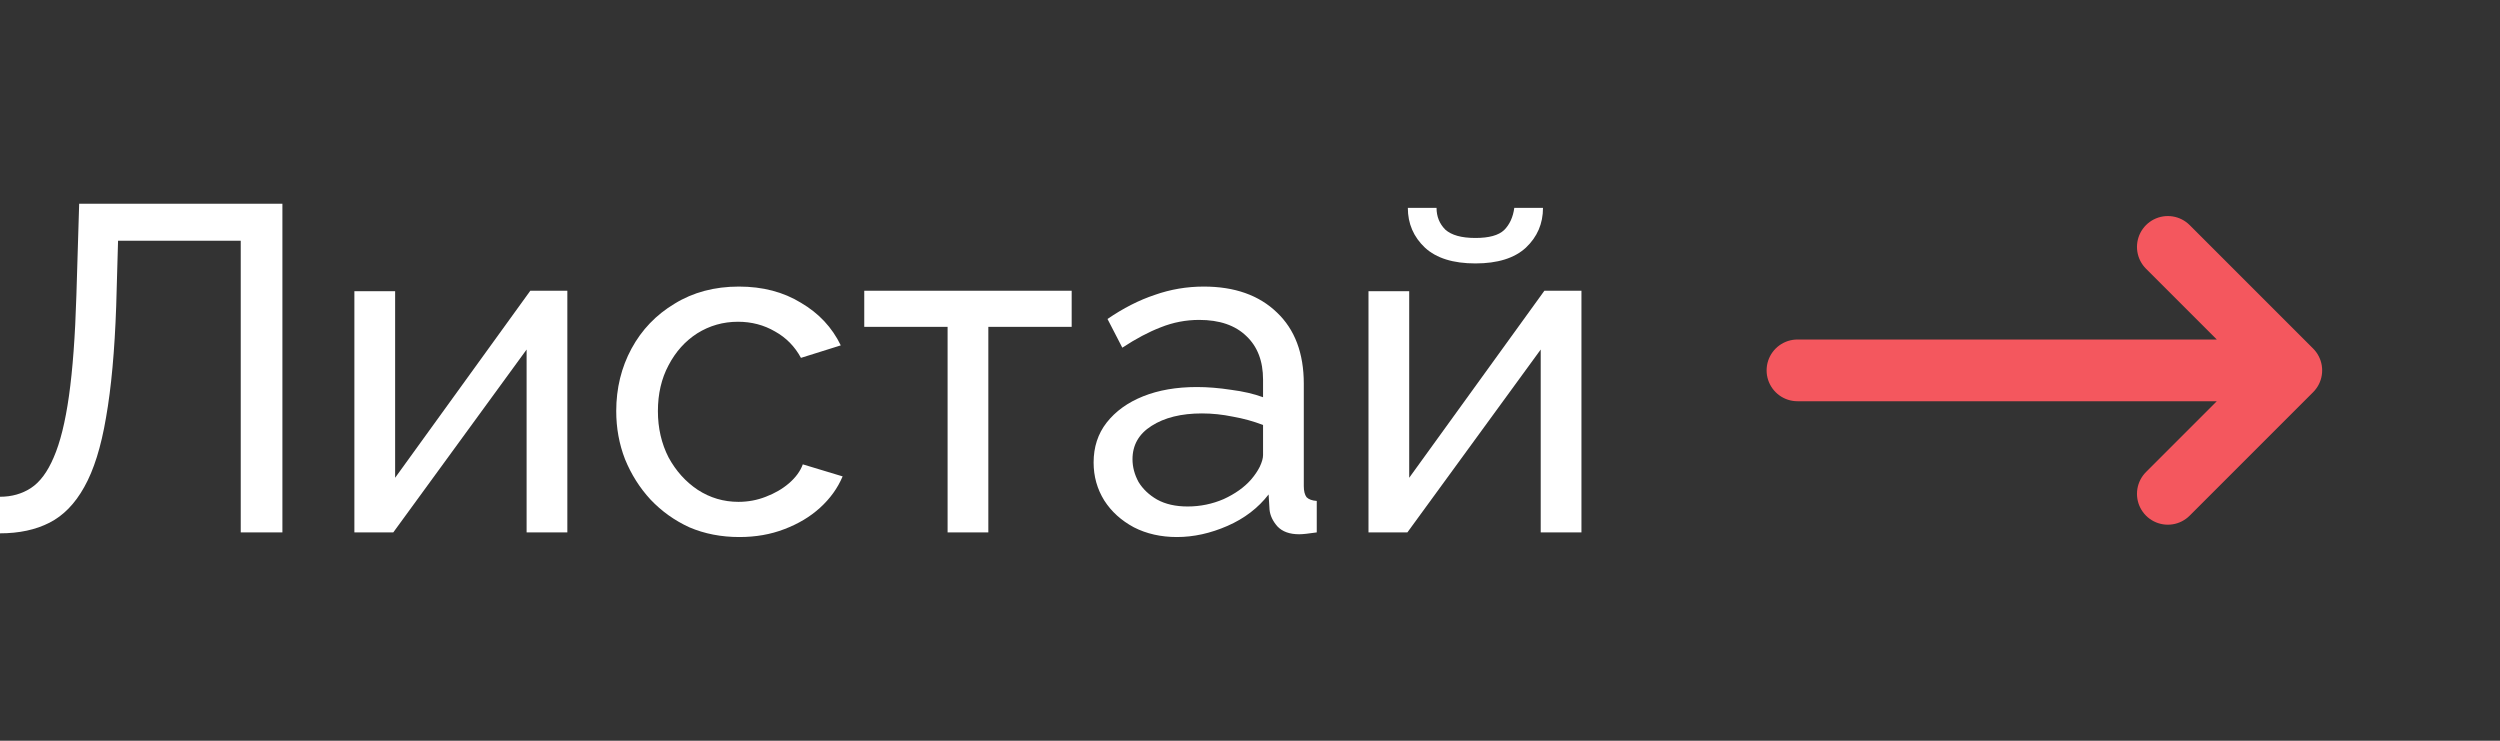
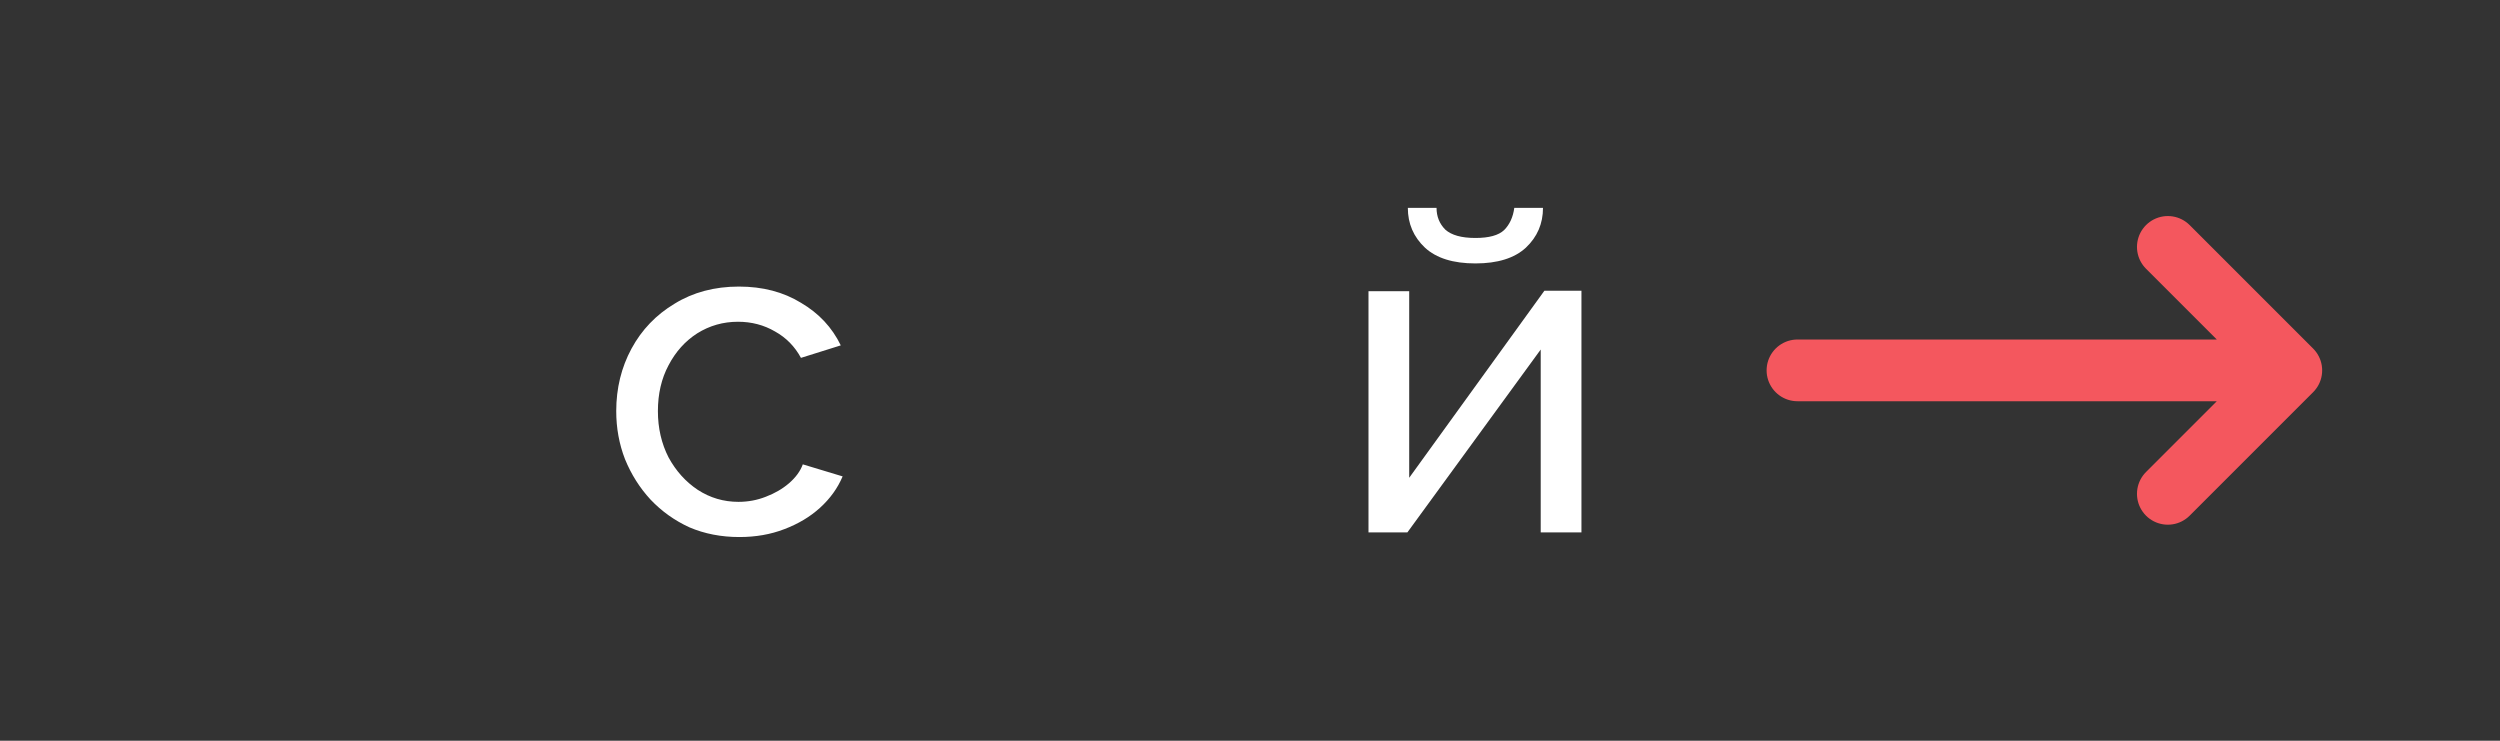
<svg xmlns="http://www.w3.org/2000/svg" width="81" height="24" viewBox="0 0 81 24" fill="none">
  <rect x="0" y="0" width="81" height="24" fill="#333333" stroke="none" />
-   <path d="M7.8 17.25V7.8H3.825L3.765 9.915C3.715 11.365 3.605 12.57 3.435 13.53C3.275 14.48 3.04 15.23 2.73 15.78C2.43 16.32 2.055 16.705 1.605 16.935C1.155 17.165 0.62 17.28 0 17.28V16.095C0.38 16.095 0.715 16 1.005 15.81C1.295 15.62 1.54 15.29 1.74 14.82C1.95 14.34 2.115 13.675 2.235 12.825C2.355 11.975 2.435 10.89 2.475 9.57L2.565 6.6H9.15V17.25H7.8Z" fill="white" />
-   <path d="M11.482 17.25V9.435H12.802V15.48L17.182 9.42H18.382V17.25H17.062V11.325L12.742 17.25H11.482Z" fill="white" />
  <path d="M23.956 17.4C23.366 17.4 22.826 17.295 22.336 17.085C21.856 16.865 21.436 16.565 21.076 16.185C20.726 15.805 20.451 15.37 20.251 14.88C20.061 14.39 19.966 13.87 19.966 13.32C19.966 12.58 20.131 11.905 20.461 11.295C20.791 10.685 21.256 10.2 21.856 9.84C22.456 9.47 23.151 9.285 23.941 9.285C24.711 9.285 25.381 9.46 25.951 9.81C26.531 10.15 26.961 10.61 27.241 11.19L25.951 11.595C25.751 11.225 25.471 10.94 25.111 10.74C24.751 10.53 24.351 10.425 23.911 10.425C23.431 10.425 22.991 10.55 22.591 10.8C22.201 11.05 21.891 11.395 21.661 11.835C21.431 12.265 21.316 12.76 21.316 13.32C21.316 13.87 21.431 14.37 21.661 14.82C21.901 15.26 22.216 15.61 22.606 15.87C23.006 16.13 23.446 16.26 23.926 16.26C24.236 16.26 24.531 16.205 24.811 16.095C25.101 15.985 25.351 15.84 25.561 15.66C25.781 15.47 25.931 15.265 26.011 15.045L27.301 15.435C27.141 15.815 26.896 16.155 26.566 16.455C26.246 16.745 25.861 16.975 25.411 17.145C24.971 17.315 24.486 17.4 23.956 17.4Z" fill="white" />
-   <path d="M30.702 17.25V10.59H28.002V9.42H34.722V10.59H32.022V17.25H30.702Z" fill="white" />
-   <path d="M35.433 14.985C35.433 14.485 35.573 14.055 35.853 13.695C36.143 13.325 36.538 13.04 37.038 12.84C37.538 12.64 38.118 12.54 38.778 12.54C39.128 12.54 39.498 12.57 39.888 12.63C40.278 12.68 40.623 12.76 40.923 12.87V12.3C40.923 11.7 40.743 11.23 40.383 10.89C40.023 10.54 39.513 10.365 38.853 10.365C38.423 10.365 38.008 10.445 37.608 10.605C37.218 10.755 36.803 10.975 36.363 11.265L35.883 10.335C36.393 9.985 36.903 9.725 37.413 9.555C37.923 9.375 38.453 9.285 39.003 9.285C40.003 9.285 40.793 9.565 41.373 10.125C41.953 10.675 42.243 11.445 42.243 12.435V15.75C42.243 15.91 42.273 16.03 42.333 16.11C42.403 16.18 42.513 16.22 42.663 16.23V17.25C42.533 17.27 42.418 17.285 42.318 17.295C42.228 17.305 42.153 17.31 42.093 17.31C41.783 17.31 41.548 17.225 41.388 17.055C41.238 16.885 41.153 16.705 41.133 16.515L41.103 16.02C40.763 16.46 40.318 16.8 39.768 17.04C39.218 17.28 38.673 17.4 38.133 17.4C37.613 17.4 37.148 17.295 36.738 17.085C36.328 16.865 36.008 16.575 35.778 16.215C35.548 15.845 35.433 15.435 35.433 14.985ZM40.533 15.54C40.653 15.4 40.748 15.26 40.818 15.12C40.888 14.97 40.923 14.845 40.923 14.745V13.77C40.613 13.65 40.288 13.56 39.948 13.5C39.608 13.43 39.273 13.395 38.943 13.395C38.273 13.395 37.728 13.53 37.308 13.8C36.898 14.06 36.693 14.42 36.693 14.88C36.693 15.13 36.758 15.375 36.888 15.615C37.028 15.845 37.228 16.035 37.488 16.185C37.758 16.335 38.088 16.41 38.478 16.41C38.888 16.41 39.278 16.33 39.648 16.17C40.018 16 40.313 15.79 40.533 15.54Z" fill="white" />
  <path d="M44.339 17.25V9.435H45.658V15.48L50.038 9.42H51.239V17.25H49.919V11.325L45.599 17.25H44.339ZM47.803 8.535C47.084 8.535 46.538 8.365 46.169 8.025C45.798 7.675 45.614 7.245 45.614 6.735H46.544C46.544 7.015 46.639 7.25 46.828 7.44C47.029 7.62 47.353 7.71 47.803 7.71C48.243 7.71 48.553 7.625 48.733 7.455C48.913 7.275 49.023 7.035 49.063 6.735H49.993C49.993 7.245 49.809 7.675 49.438 8.025C49.069 8.365 48.523 8.535 47.803 8.535Z" fill="white" />
  <path d="M74.238 12L58.238 12M74.238 12L70.238 16M74.238 12L70.238 8" stroke="#F4575E" stroke-width="2" stroke-linecap="round" stroke-linejoin="round" />
</svg>